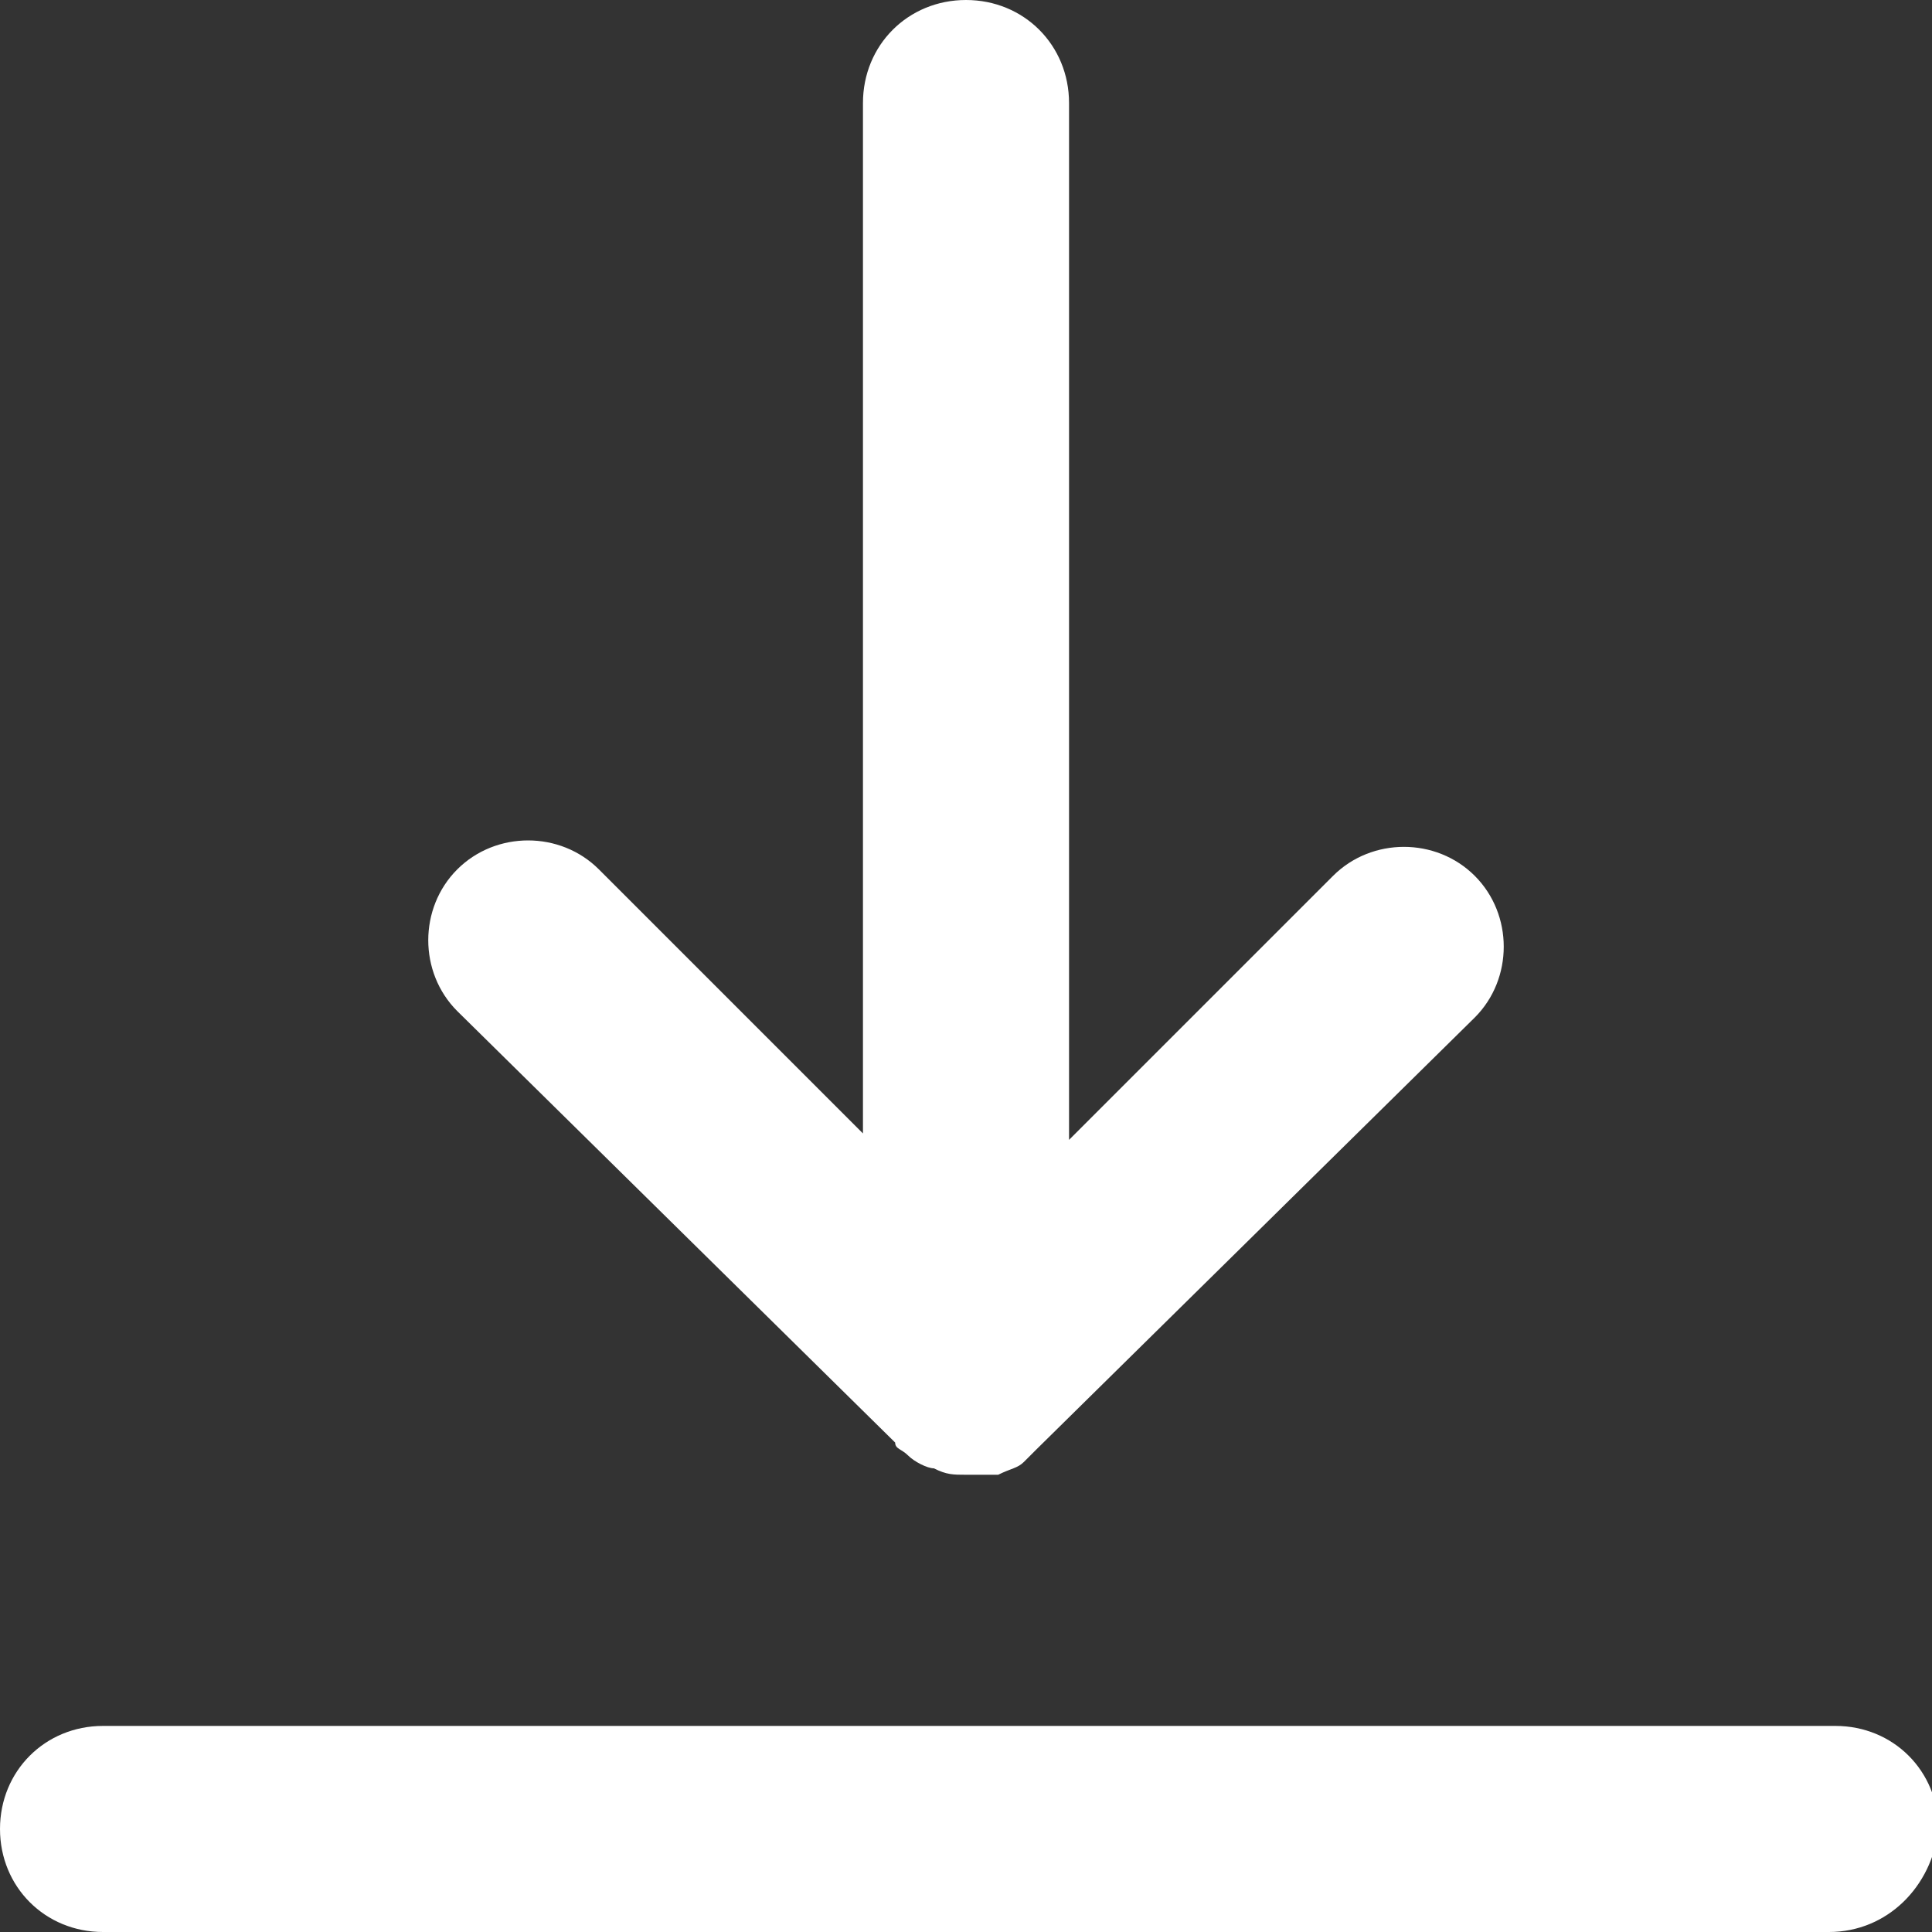
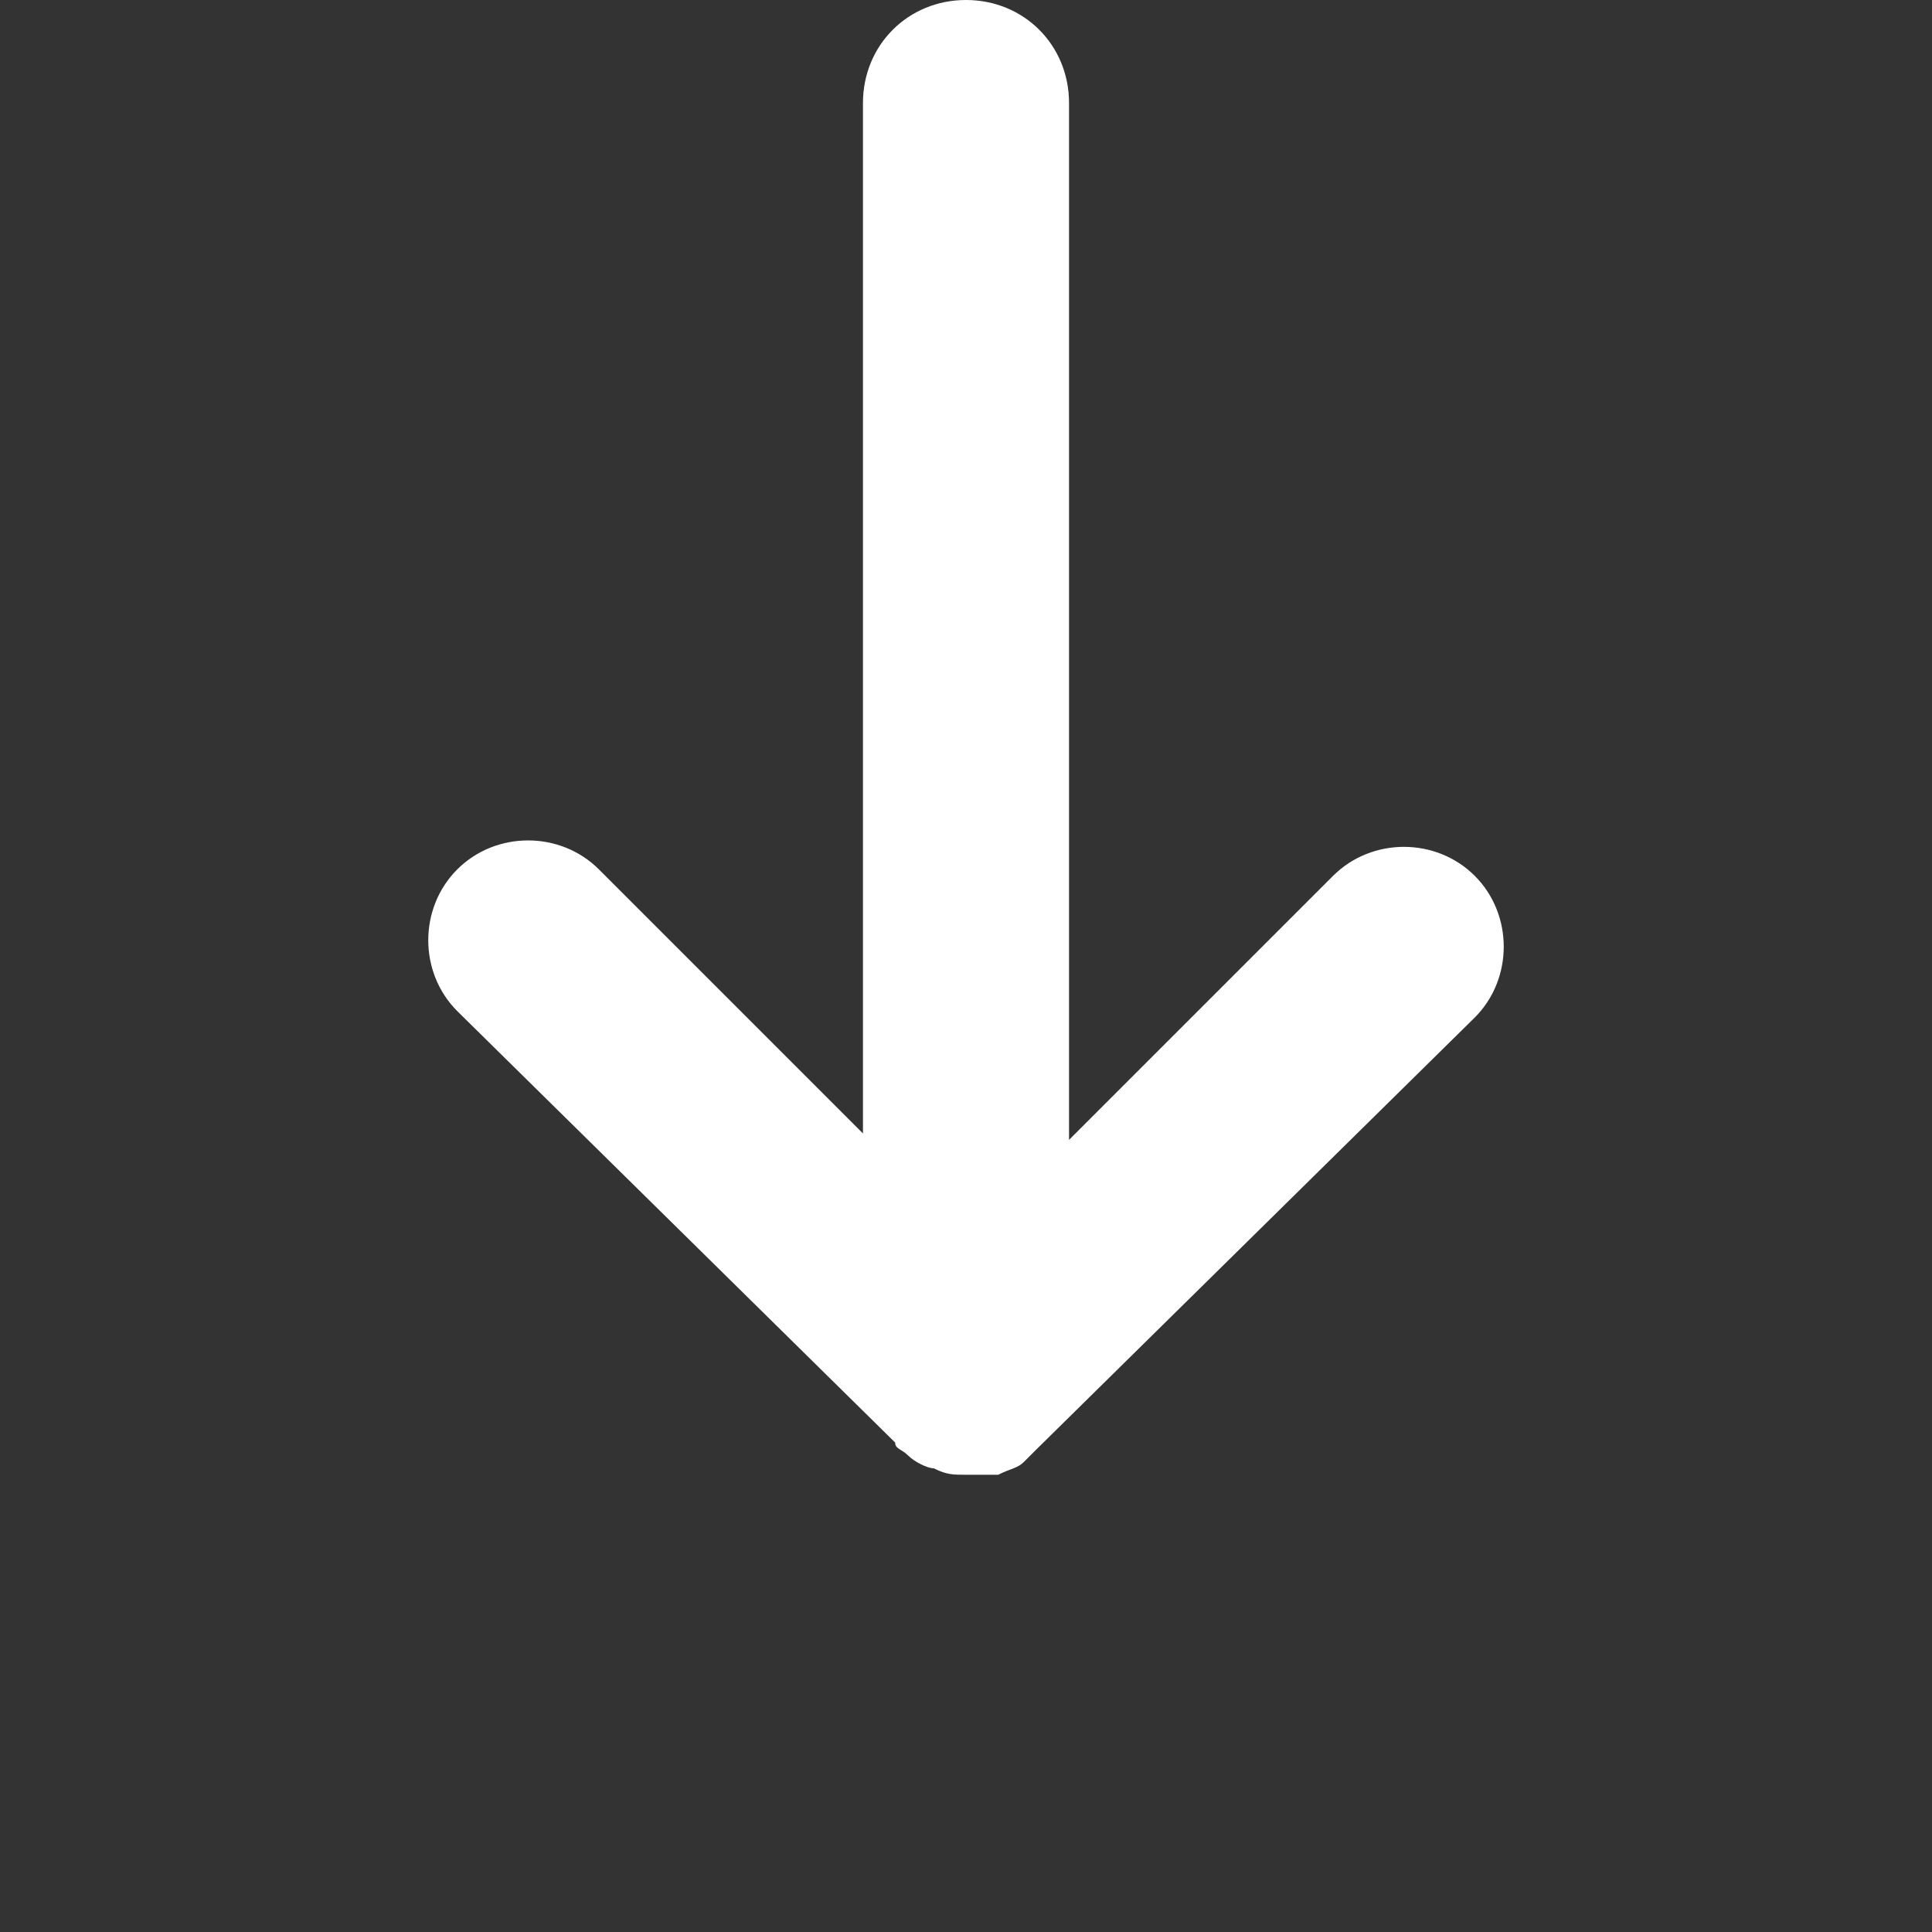
<svg xmlns="http://www.w3.org/2000/svg" version="1.1" x="0px" y="0px" viewBox="0 0 30 30" style="enable-background:new 0 0 30 30;" xml:space="preserve">
  <rect x="0" y="0" width="30" height="30" fill="#333333" stroke="none" />
  <style type="text/css">
	.st0{fill:url(#SVGID_1_);}
	.st1{fill:url(#SVGID_4_);}
	.st2{fill:#28A8EA;}
	.st3{fill:url(#SVGID_5_);}
	.st4{fill:#FFFFFF;}
	.st5{fill:none;stroke:url(#SVGID_6_);stroke-miterlimit:10;}
	.st6{fill:none;stroke:#FFFFFF;stroke-miterlimit:10;}
	.st7{opacity:0.5;fill:url(#SVGID_7_);}
	.st8{fill:#0364B8;}
	.st9{fill:#0078D4;}
	.st10{fill:#1490DF;}
	.st11{fill:#332628;}
	.st12{opacity:0.5;fill:url(#SVGID_8_);}
	.st13{fill:#5059C9;}
	.st14{fill:#7B83EB;}
	.st15{opacity:0.1;enable-background:new    ;}
	.st16{opacity:0.2;enable-background:new    ;}
	.st17{fill:url(#SVGID_9_);}
	.st18{fill:url(#SVGID_10_);}
	.st19{opacity:0.5;fill:url(#SVGID_11_);}
	.st20{fill:url(#SVGID_12_);}
	.st21{fill:url(#SVGID_13_);}
	.st22{fill:url(#SVGID_14_);}
	.st23{fill:url(#SVGID_15_);}
	.st24{fill:url(#SVGID_18_);}
	.st25{fill:url(#SVGID_19_);}
	.st26{display:none;}
	.st27{fill:none;stroke:url(#SVGID_20_);stroke-miterlimit:10;}
	.st28{fill:url(#SVGID_21_);}
	.st29{fill:url(#SVGID_22_);}
	.st30{fill:url(#SVGID_23_);}
	.st31{fill:url(#SVGID_24_);}
	.st32{fill:url(#SVGID_25_);}
	.st33{fill:url(#SVGID_26_);}
	.st34{fill:url(#SVGID_27_);}
	.st35{fill:url(#SVGID_28_);}
	.st36{fill:url(#SVGID_29_);}
	.st37{fill:url(#SVGID_30_);}
	.st38{fill:url(#SVGID_31_);}
	.st39{fill:url(#SVGID_32_);}
	.st40{fill:url(#SVGID_33_);}
	.st41{fill:url(#SVGID_34_);}
	.st42{fill:url(#SVGID_35_);}
	.st43{fill:url(#SVGID_36_);}
	.st44{fill:url(#SVGID_37_);}
	.st45{fill:url(#SVGID_38_);}
	.st46{fill:#F7F7F7;}
	.st47{fill:#E14326;}
	.st48{fill:#0A2767;}
	.st49{fill:#14447D;}
	.st50{fill:url(#SVGID_39_);}
	.st51{opacity:0.5;fill:#0A2767;enable-background:new    ;}
	.st52{opacity:5.000000e-02;enable-background:new    ;}
	.st53{fill:url(#SVGID_40_);}
	.st54{fill:#50D9FF;}
	.st55{fill:url(#SVGID_41_);}
	.st56{fill:url(#SVGID_42_);}
	.st57{fill:url(#SVGID_45_);}
	.st58{fill:url(#SVGID_46_);}
	.st59{fill:url(#SVGID_47_);}
	.st60{fill:url(#SVGID_48_);}
	.st61{fill:url(#SVGID_49_);}
	.st62{fill:url(#SVGID_50_);}
	.st63{fill:url(#SVGID_51_);}
	.st64{fill:url(#SVGID_52_);}
	.st65{fill:url(#SVGID_53_);}
	.st66{fill:url(#SVGID_54_);}
	.st67{fill:url(#SVGID_55_);}
	.st68{fill:url(#SVGID_56_);}
	.st69{fill:url(#SVGID_57_);}
</style>
  <g id="BG">
</g>
  <g id="GK">
    <g>
      <g>
        <path class="st4" d="M15,22.9C15,22.9,15,22.9,15,22.9c-0.2,0-0.3,0-0.5-0.1c-0.1,0-0.3-0.1-0.4-0.2c-0.1-0.1-0.2-0.1-0.2-0.2     l-6.8-6.7c-0.6-0.6-0.6-1.6,0-2.2c0.6-0.6,1.6-0.6,2.2,0l4.1,4.1V1.6C13.4,0.7,14.1,0,15,0c0.9,0,1.6,0.7,1.6,1.6v16.1l4.1-4.1     c0.6-0.6,1.6-0.6,2.2,0c0.6,0.6,0.6,1.6,0,2.2l-6.8,6.7c-0.1,0.1-0.1,0.1-0.2,0.2c-0.1,0.1-0.2,0.1-0.4,0.2     C15.3,22.9,15.2,22.9,15,22.9z" />
      </g>
      <g>
-         <path class="st4" d="M28.4,30H1.6C0.7,30,0,29.3,0,28.4c0-0.9,0.7-1.6,1.6-1.6h26.9c0.9,0,1.6,0.7,1.6,1.6     C30,29.3,29.3,30,28.4,30z" />
-       </g>
+         </g>
    </g>
  </g>
  <g id="GUIDES" class="st26">
</g>
</svg>